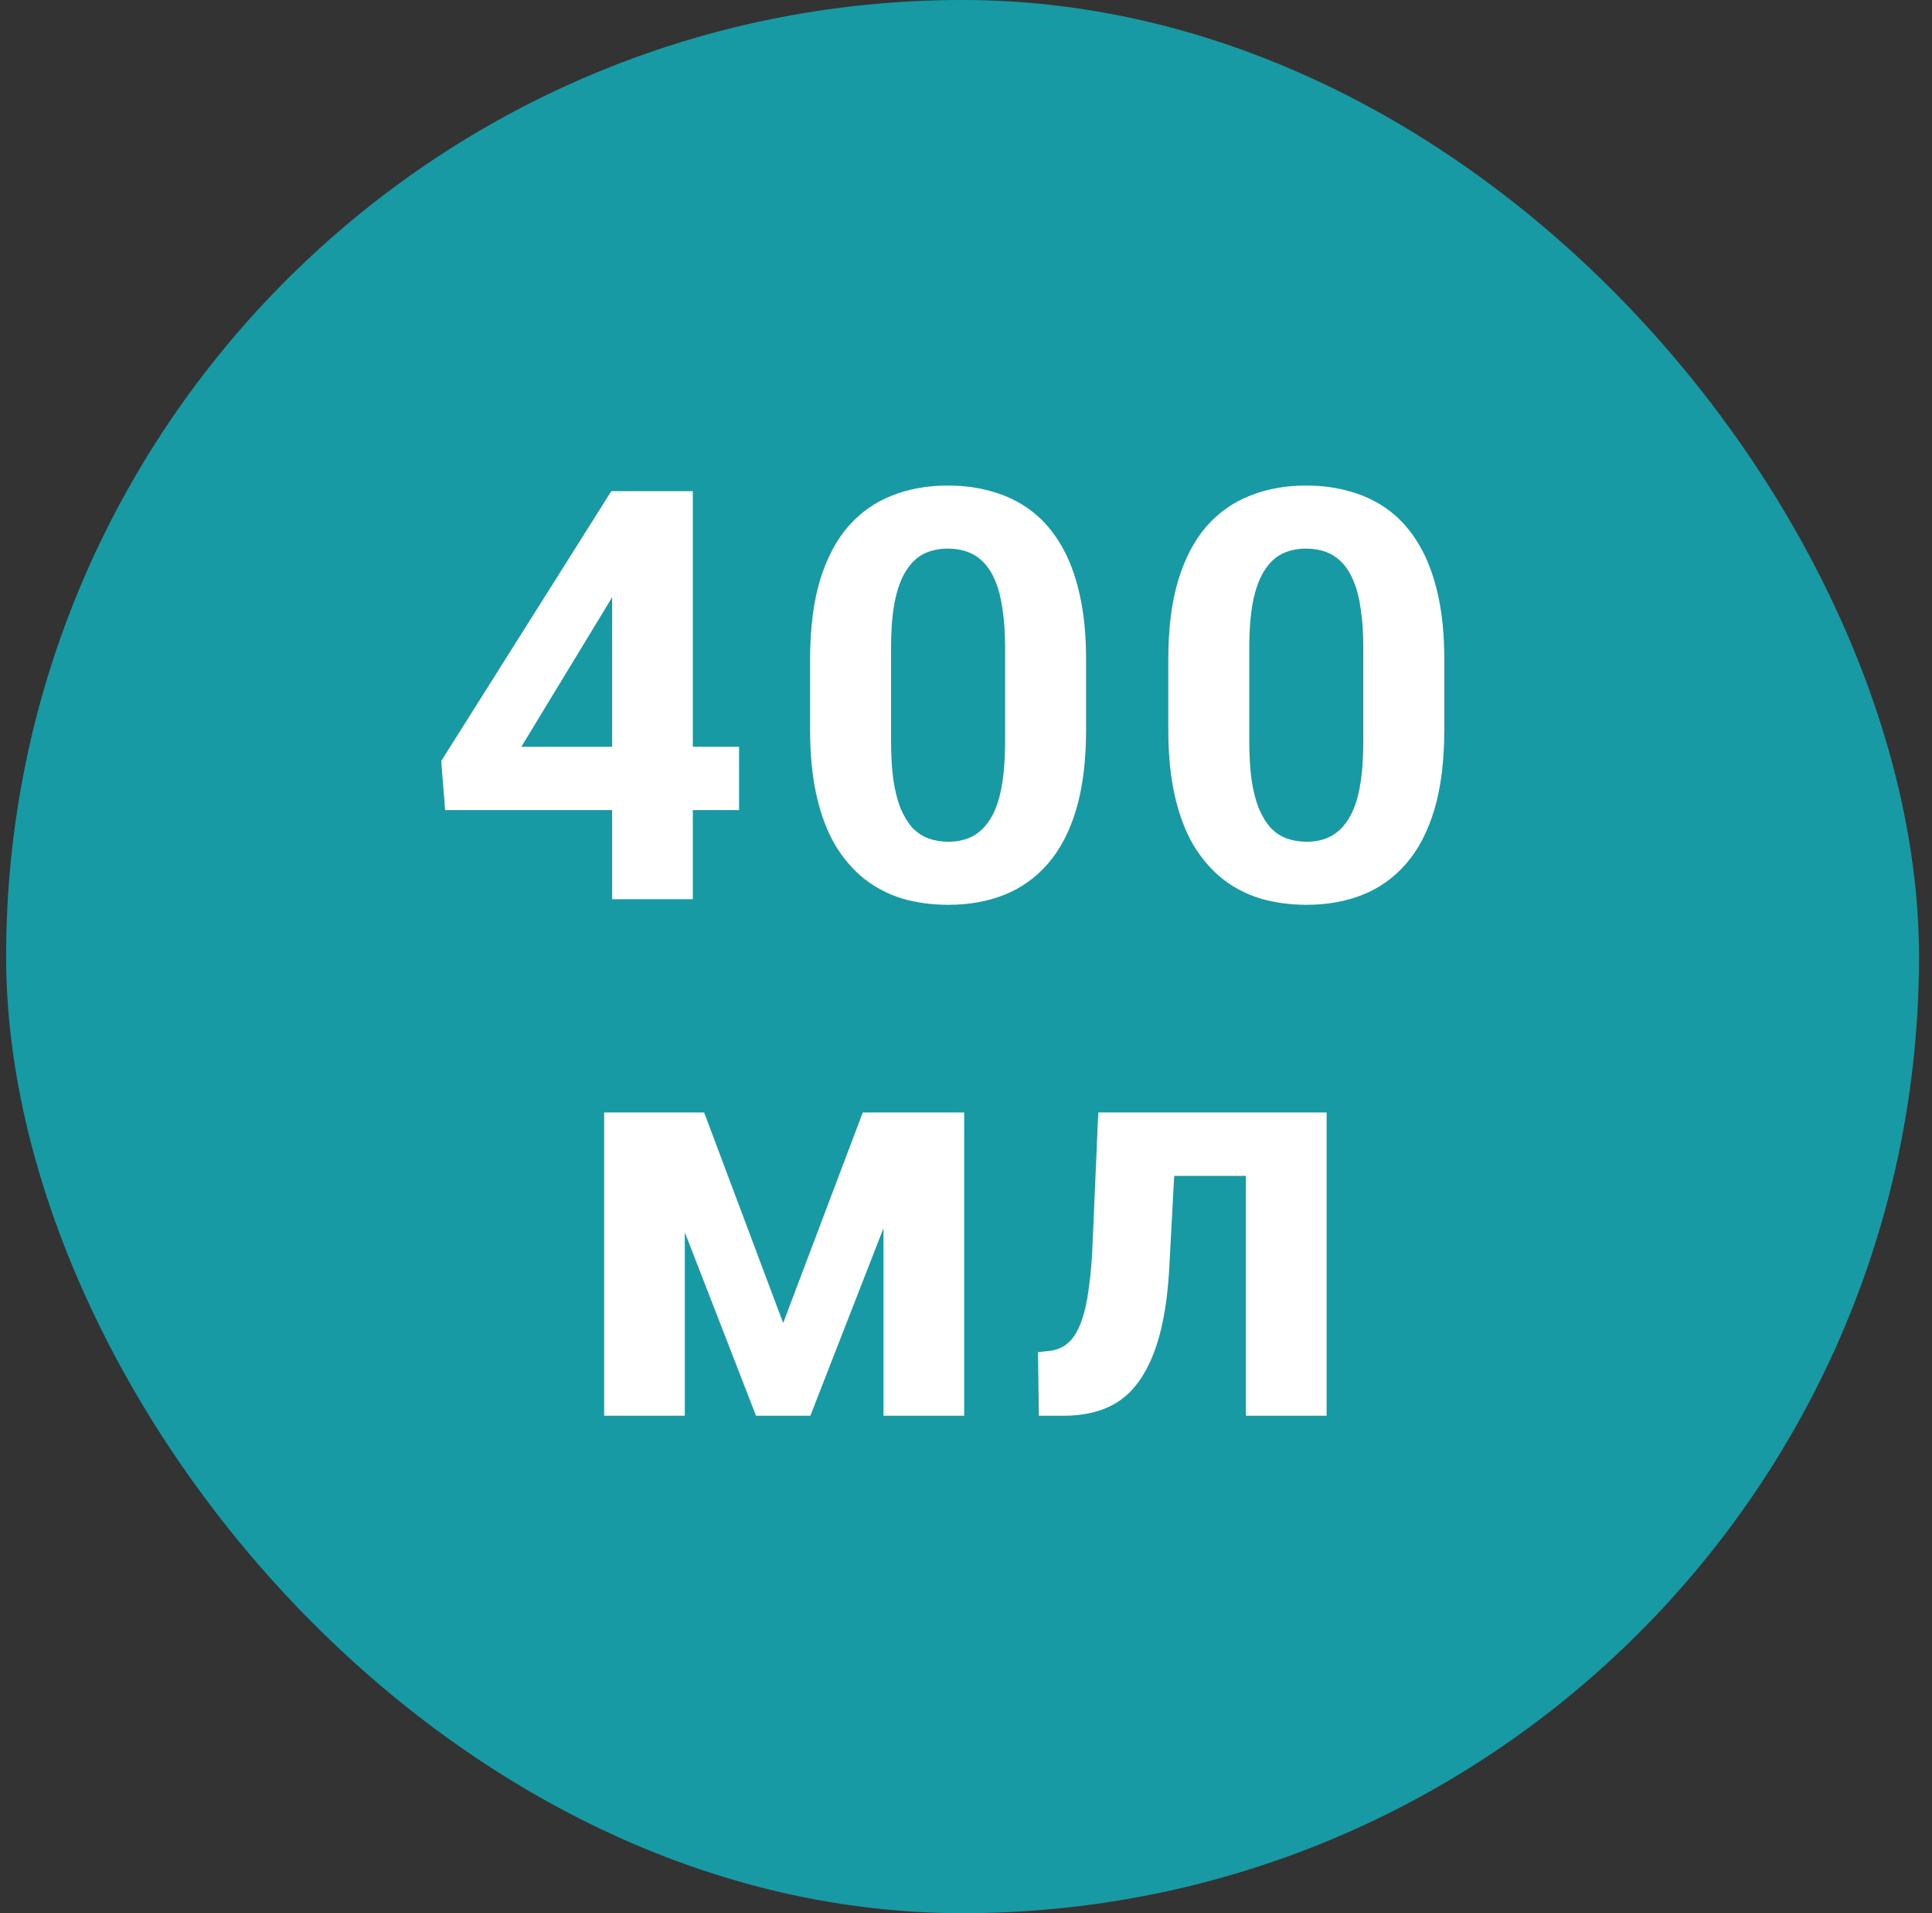
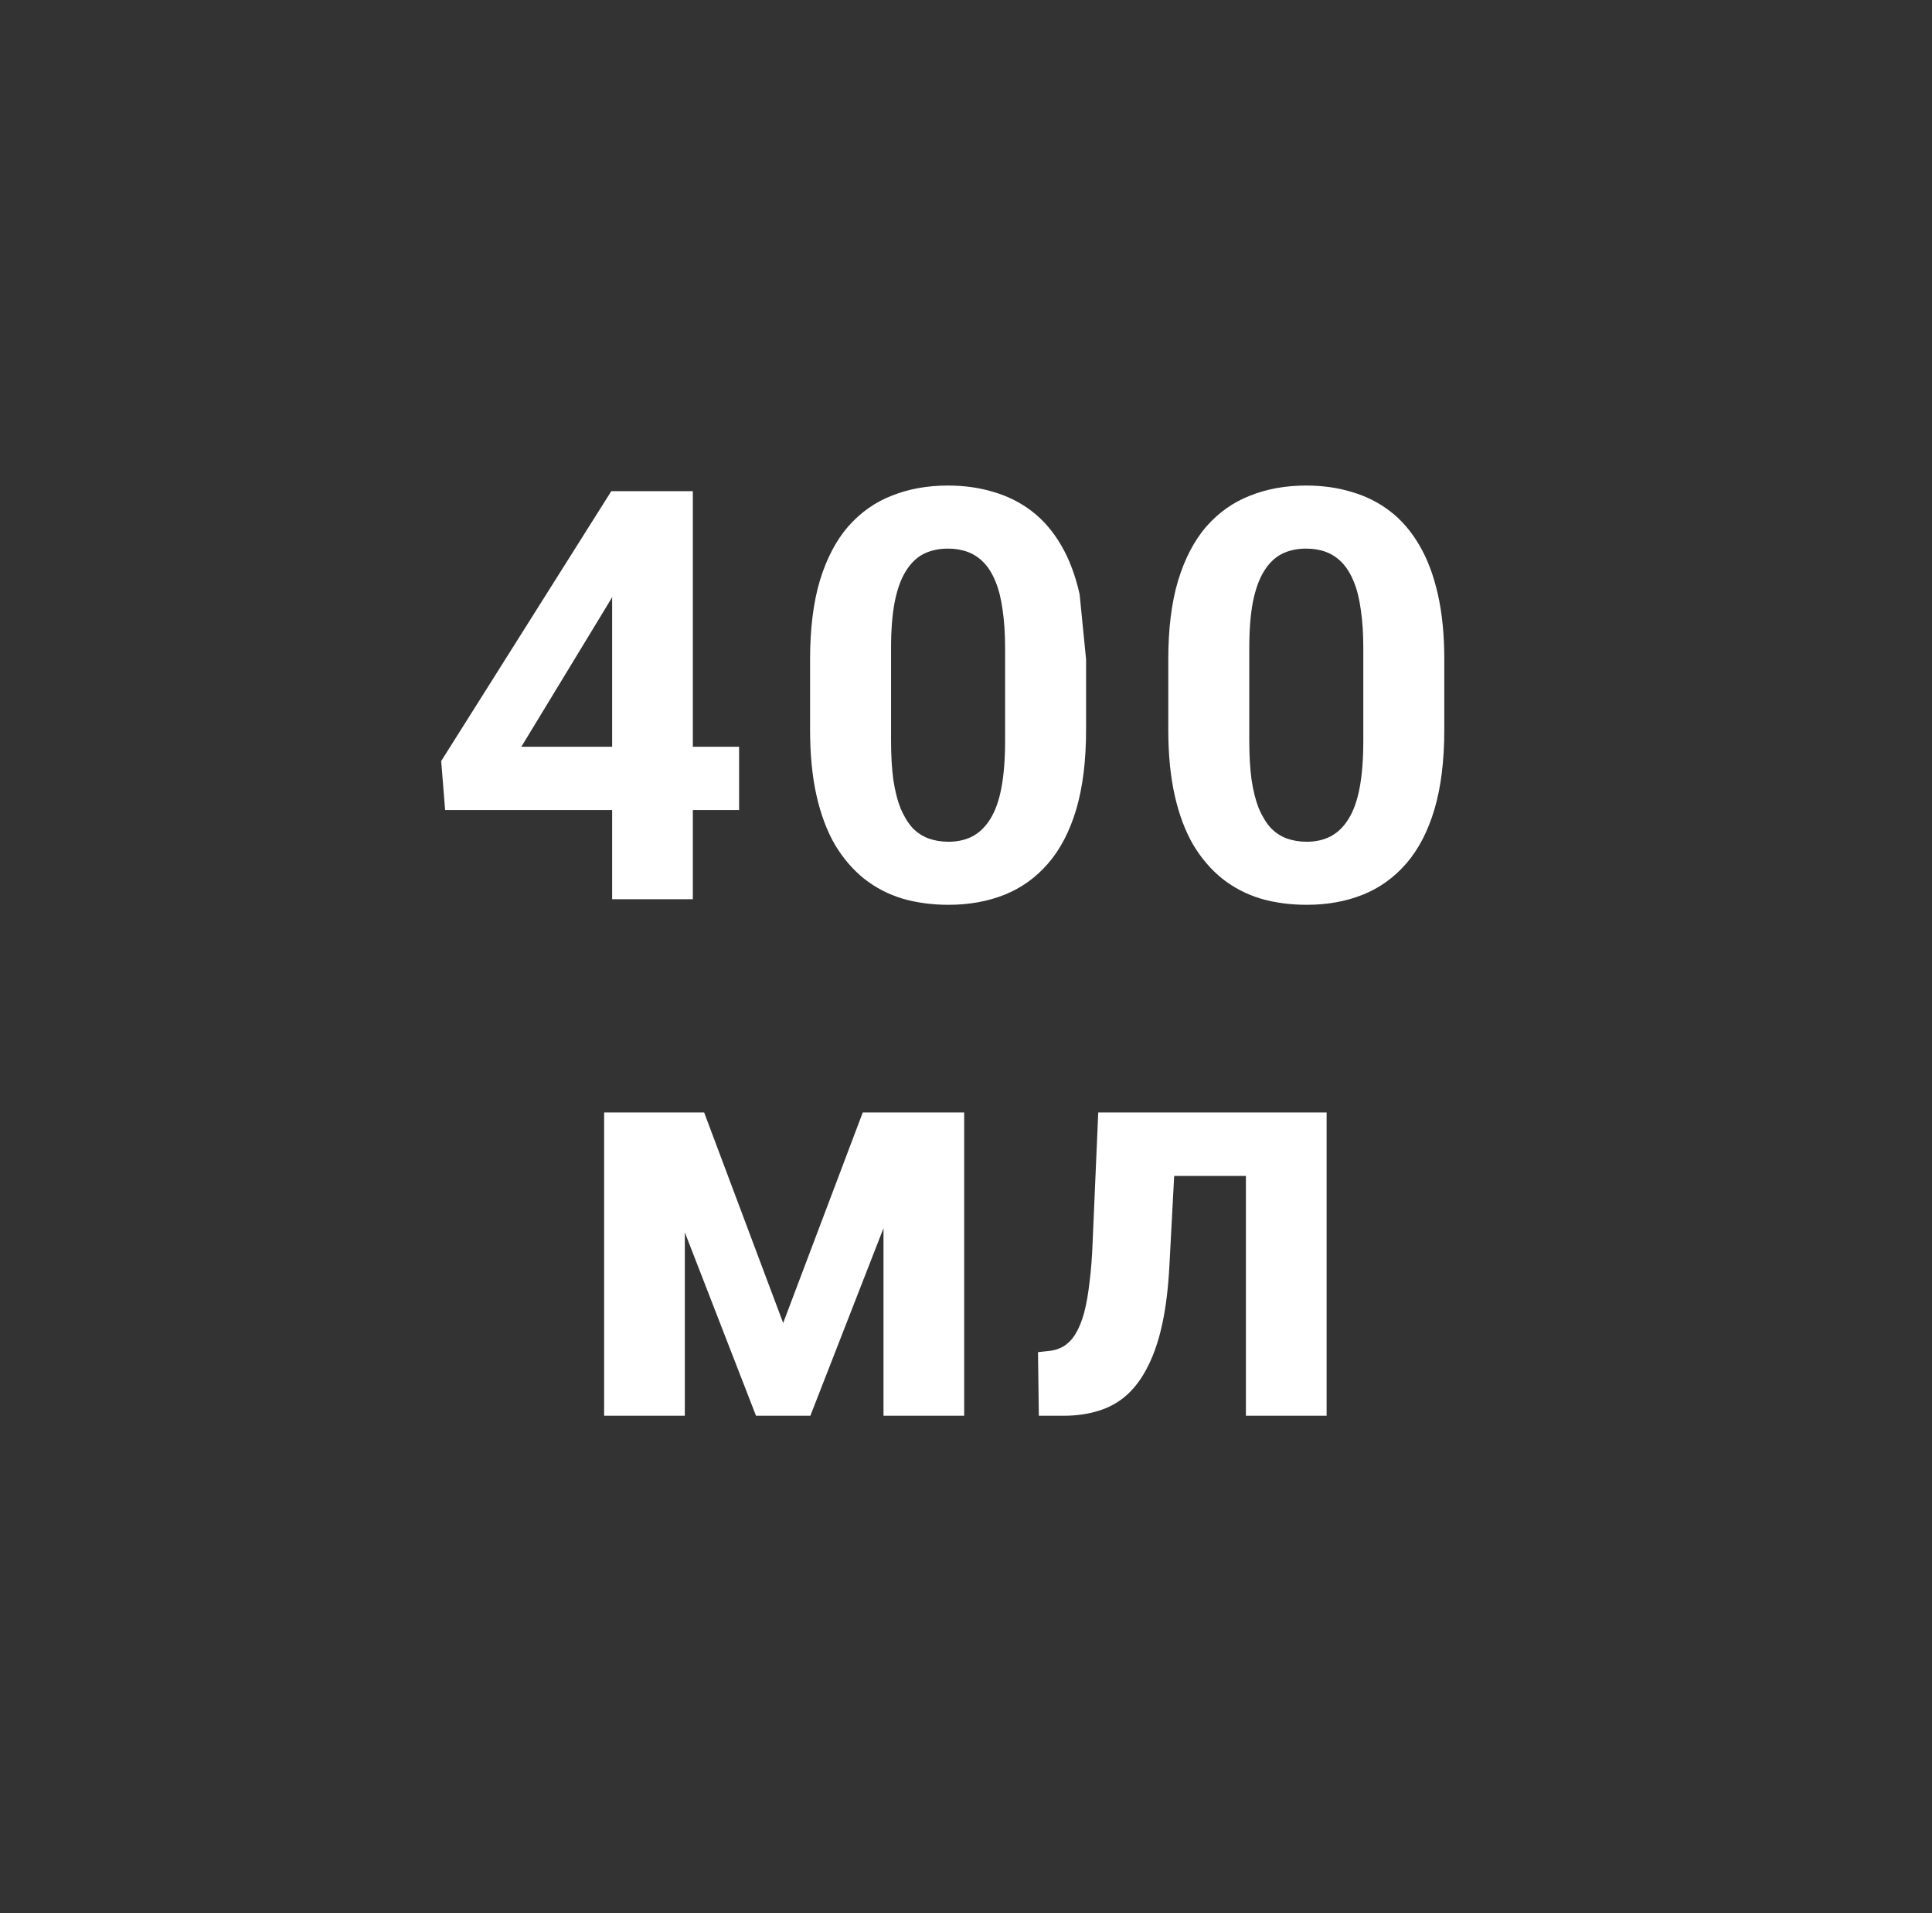
<svg xmlns="http://www.w3.org/2000/svg" width="101" height="100" viewBox="0 0 101 100" fill="none">
  <rect x="0" y="0" width="101" height="100" fill="#333333" stroke="none" />
  <g data-figma-bg-blur-radius="8.7">
-     <rect x="0.32" width="100" height="100" rx="50" fill="#07DFF1" fill-opacity="0.6" />
-     <path d="M38.637 39.031V42.342H23.27L23.065 39.778L31.957 25.672H35.312L31.679 31.751L27.255 39.031H38.637ZM36.22 25.672V47H32.001V25.672H36.22ZM56.777 34.461V38.152C56.777 39.754 56.606 41.136 56.265 42.298C55.923 43.45 55.43 44.398 54.785 45.14C54.15 45.872 53.394 46.414 52.515 46.766C51.636 47.117 50.659 47.293 49.585 47.293C48.726 47.293 47.925 47.185 47.183 46.971C46.44 46.746 45.772 46.399 45.176 45.931C44.59 45.462 44.082 44.871 43.652 44.158C43.232 43.435 42.91 42.576 42.685 41.58C42.461 40.584 42.349 39.441 42.349 38.152V34.461C42.349 32.859 42.52 31.487 42.861 30.345C43.213 29.192 43.706 28.25 44.341 27.518C44.985 26.785 45.747 26.248 46.626 25.906C47.505 25.555 48.481 25.379 49.556 25.379C50.415 25.379 51.211 25.491 51.943 25.716C52.685 25.931 53.355 26.268 53.95 26.727C54.546 27.186 55.054 27.776 55.474 28.499C55.894 29.212 56.216 30.066 56.44 31.062C56.665 32.049 56.777 33.182 56.777 34.461ZM52.544 38.709V33.89C52.544 33.118 52.5 32.444 52.412 31.868C52.334 31.292 52.212 30.804 52.046 30.403C51.88 29.993 51.675 29.661 51.431 29.407C51.187 29.153 50.908 28.968 50.596 28.851C50.283 28.733 49.937 28.675 49.556 28.675C49.077 28.675 48.652 28.768 48.281 28.953C47.92 29.139 47.612 29.436 47.358 29.847C47.105 30.247 46.909 30.784 46.773 31.458C46.645 32.122 46.582 32.933 46.582 33.89V38.709C46.582 39.48 46.621 40.159 46.699 40.745C46.787 41.331 46.914 41.834 47.08 42.254C47.256 42.664 47.461 43.001 47.695 43.265C47.94 43.519 48.218 43.704 48.53 43.821C48.852 43.938 49.204 43.997 49.585 43.997C50.054 43.997 50.469 43.904 50.83 43.719C51.201 43.523 51.514 43.221 51.768 42.81C52.031 42.391 52.227 41.844 52.353 41.17C52.48 40.496 52.544 39.676 52.544 38.709ZM75.504 34.461V38.152C75.504 39.754 75.333 41.136 74.991 42.298C74.649 43.45 74.156 44.398 73.512 45.14C72.877 45.872 72.12 46.414 71.241 46.766C70.362 47.117 69.386 47.293 68.311 47.293C67.452 47.293 66.651 47.185 65.909 46.971C65.167 46.746 64.498 46.399 63.902 45.931C63.316 45.462 62.809 44.871 62.379 44.158C61.959 43.435 61.637 42.576 61.412 41.58C61.188 40.584 61.075 39.441 61.075 38.152V34.461C61.075 32.859 61.246 31.487 61.588 30.345C61.94 29.192 62.433 28.25 63.067 27.518C63.712 26.785 64.474 26.248 65.353 25.906C66.231 25.555 67.208 25.379 68.282 25.379C69.142 25.379 69.938 25.491 70.67 25.716C71.412 25.931 72.081 26.268 72.677 26.727C73.272 27.186 73.78 27.776 74.2 28.499C74.62 29.212 74.942 30.066 75.167 31.062C75.392 32.049 75.504 33.182 75.504 34.461ZM71.27 38.709V33.89C71.27 33.118 71.227 32.444 71.139 31.868C71.061 31.292 70.939 30.804 70.772 30.403C70.606 29.993 70.401 29.661 70.157 29.407C69.913 29.153 69.635 28.968 69.322 28.851C69.01 28.733 68.663 28.675 68.282 28.675C67.804 28.675 67.379 28.768 67.008 28.953C66.647 29.139 66.339 29.436 66.085 29.847C65.831 30.247 65.636 30.784 65.499 31.458C65.372 32.122 65.309 32.933 65.309 33.89V38.709C65.309 39.48 65.348 40.159 65.426 40.745C65.514 41.331 65.641 41.834 65.807 42.254C65.982 42.664 66.188 43.001 66.422 43.265C66.666 43.519 66.944 43.704 67.257 43.821C67.579 43.938 67.931 43.997 68.311 43.997C68.78 43.997 69.195 43.904 69.557 43.719C69.928 43.523 70.24 43.221 70.494 42.81C70.758 42.391 70.953 41.844 71.08 41.17C71.207 40.496 71.27 39.676 71.27 38.709ZM40.942 69.151L45.102 58.15H48.545L42.363 74H39.522L33.369 58.15H36.812L40.942 69.151ZM35.801 58.15V74H31.582V58.15H35.801ZM46.187 74V58.15H50.405V74H46.187ZM66.261 58.15V61.461H58.468V58.15H66.261ZM69.352 58.15V74H65.133V58.15H69.352ZM57.413 58.15H61.559L61.134 66.148C61.075 67.291 60.953 68.297 60.768 69.166C60.582 70.035 60.333 70.777 60.02 71.393C59.718 72.008 59.352 72.511 58.922 72.901C58.502 73.282 58.009 73.561 57.442 73.736C56.886 73.912 56.27 74 55.597 74H54.308L54.264 70.675L54.806 70.616C55.118 70.587 55.392 70.499 55.626 70.353C55.87 70.196 56.075 69.977 56.241 69.693C56.417 69.4 56.563 69.034 56.681 68.595C56.798 68.145 56.891 67.618 56.959 67.013C57.037 66.407 57.091 65.709 57.12 64.918L57.413 58.15Z" fill="white" />
+     <path d="M38.637 39.031V42.342H23.27L23.065 39.778L31.957 25.672H35.312L31.679 31.751L27.255 39.031H38.637ZM36.22 25.672V47H32.001V25.672H36.22ZM56.777 34.461V38.152C56.777 39.754 56.606 41.136 56.265 42.298C55.923 43.45 55.43 44.398 54.785 45.14C54.15 45.872 53.394 46.414 52.515 46.766C51.636 47.117 50.659 47.293 49.585 47.293C48.726 47.293 47.925 47.185 47.183 46.971C46.44 46.746 45.772 46.399 45.176 45.931C44.59 45.462 44.082 44.871 43.652 44.158C43.232 43.435 42.91 42.576 42.685 41.58C42.461 40.584 42.349 39.441 42.349 38.152V34.461C42.349 32.859 42.52 31.487 42.861 30.345C43.213 29.192 43.706 28.25 44.341 27.518C44.985 26.785 45.747 26.248 46.626 25.906C47.505 25.555 48.481 25.379 49.556 25.379C50.415 25.379 51.211 25.491 51.943 25.716C52.685 25.931 53.355 26.268 53.95 26.727C54.546 27.186 55.054 27.776 55.474 28.499C55.894 29.212 56.216 30.066 56.44 31.062ZM52.544 38.709V33.89C52.544 33.118 52.5 32.444 52.412 31.868C52.334 31.292 52.212 30.804 52.046 30.403C51.88 29.993 51.675 29.661 51.431 29.407C51.187 29.153 50.908 28.968 50.596 28.851C50.283 28.733 49.937 28.675 49.556 28.675C49.077 28.675 48.652 28.768 48.281 28.953C47.92 29.139 47.612 29.436 47.358 29.847C47.105 30.247 46.909 30.784 46.773 31.458C46.645 32.122 46.582 32.933 46.582 33.89V38.709C46.582 39.48 46.621 40.159 46.699 40.745C46.787 41.331 46.914 41.834 47.08 42.254C47.256 42.664 47.461 43.001 47.695 43.265C47.94 43.519 48.218 43.704 48.53 43.821C48.852 43.938 49.204 43.997 49.585 43.997C50.054 43.997 50.469 43.904 50.83 43.719C51.201 43.523 51.514 43.221 51.768 42.81C52.031 42.391 52.227 41.844 52.353 41.17C52.48 40.496 52.544 39.676 52.544 38.709ZM75.504 34.461V38.152C75.504 39.754 75.333 41.136 74.991 42.298C74.649 43.45 74.156 44.398 73.512 45.14C72.877 45.872 72.12 46.414 71.241 46.766C70.362 47.117 69.386 47.293 68.311 47.293C67.452 47.293 66.651 47.185 65.909 46.971C65.167 46.746 64.498 46.399 63.902 45.931C63.316 45.462 62.809 44.871 62.379 44.158C61.959 43.435 61.637 42.576 61.412 41.58C61.188 40.584 61.075 39.441 61.075 38.152V34.461C61.075 32.859 61.246 31.487 61.588 30.345C61.94 29.192 62.433 28.25 63.067 27.518C63.712 26.785 64.474 26.248 65.353 25.906C66.231 25.555 67.208 25.379 68.282 25.379C69.142 25.379 69.938 25.491 70.67 25.716C71.412 25.931 72.081 26.268 72.677 26.727C73.272 27.186 73.78 27.776 74.2 28.499C74.62 29.212 74.942 30.066 75.167 31.062C75.392 32.049 75.504 33.182 75.504 34.461ZM71.27 38.709V33.89C71.27 33.118 71.227 32.444 71.139 31.868C71.061 31.292 70.939 30.804 70.772 30.403C70.606 29.993 70.401 29.661 70.157 29.407C69.913 29.153 69.635 28.968 69.322 28.851C69.01 28.733 68.663 28.675 68.282 28.675C67.804 28.675 67.379 28.768 67.008 28.953C66.647 29.139 66.339 29.436 66.085 29.847C65.831 30.247 65.636 30.784 65.499 31.458C65.372 32.122 65.309 32.933 65.309 33.89V38.709C65.309 39.48 65.348 40.159 65.426 40.745C65.514 41.331 65.641 41.834 65.807 42.254C65.982 42.664 66.188 43.001 66.422 43.265C66.666 43.519 66.944 43.704 67.257 43.821C67.579 43.938 67.931 43.997 68.311 43.997C68.78 43.997 69.195 43.904 69.557 43.719C69.928 43.523 70.24 43.221 70.494 42.81C70.758 42.391 70.953 41.844 71.08 41.17C71.207 40.496 71.27 39.676 71.27 38.709ZM40.942 69.151L45.102 58.15H48.545L42.363 74H39.522L33.369 58.15H36.812L40.942 69.151ZM35.801 58.15V74H31.582V58.15H35.801ZM46.187 74V58.15H50.405V74H46.187ZM66.261 58.15V61.461H58.468V58.15H66.261ZM69.352 58.15V74H65.133V58.15H69.352ZM57.413 58.15H61.559L61.134 66.148C61.075 67.291 60.953 68.297 60.768 69.166C60.582 70.035 60.333 70.777 60.02 71.393C59.718 72.008 59.352 72.511 58.922 72.901C58.502 73.282 58.009 73.561 57.442 73.736C56.886 73.912 56.27 74 55.597 74H54.308L54.264 70.675L54.806 70.616C55.118 70.587 55.392 70.499 55.626 70.353C55.87 70.196 56.075 69.977 56.241 69.693C56.417 69.4 56.563 69.034 56.681 68.595C56.798 68.145 56.891 67.618 56.959 67.013C57.037 66.407 57.091 65.709 57.12 64.918L57.413 58.15Z" fill="white" />
  </g>
  <defs>
    <clipPath id="bgblur_0_1167_123_clip_path" transform="translate(8.38 8.7)">
      <rect x="0.32" width="100" height="100" rx="50" />
    </clipPath>
  </defs>
</svg>